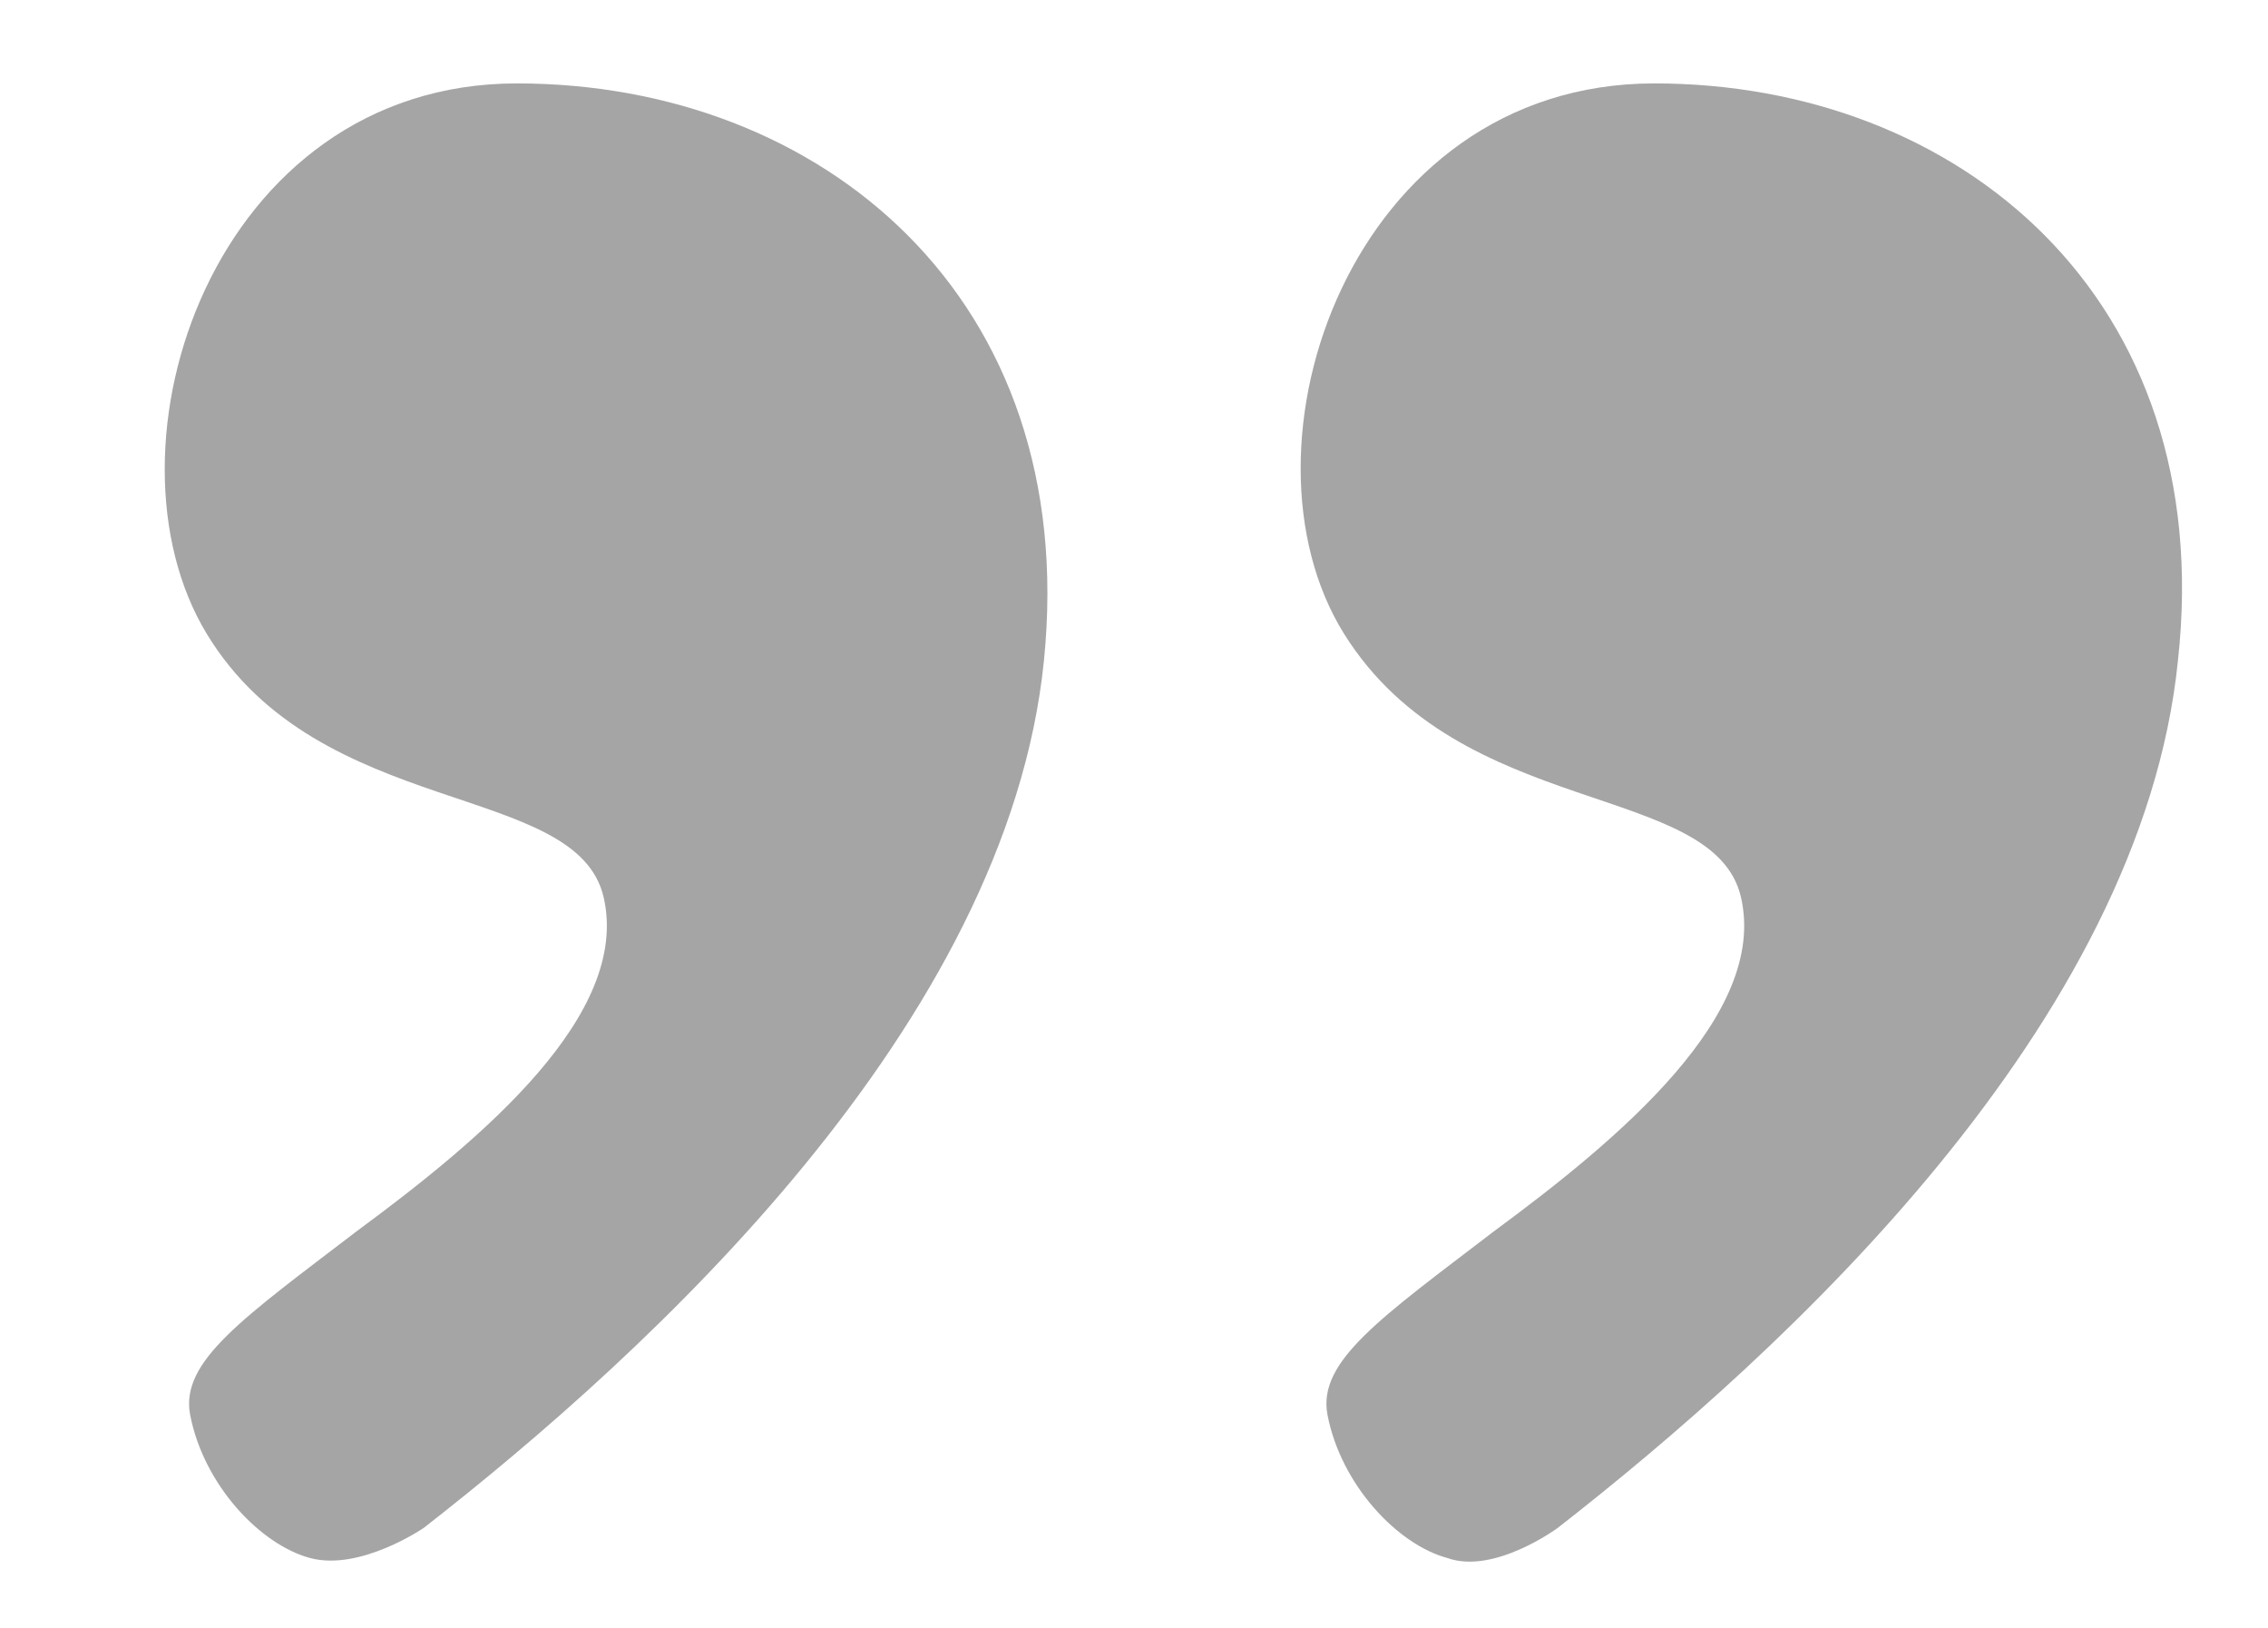
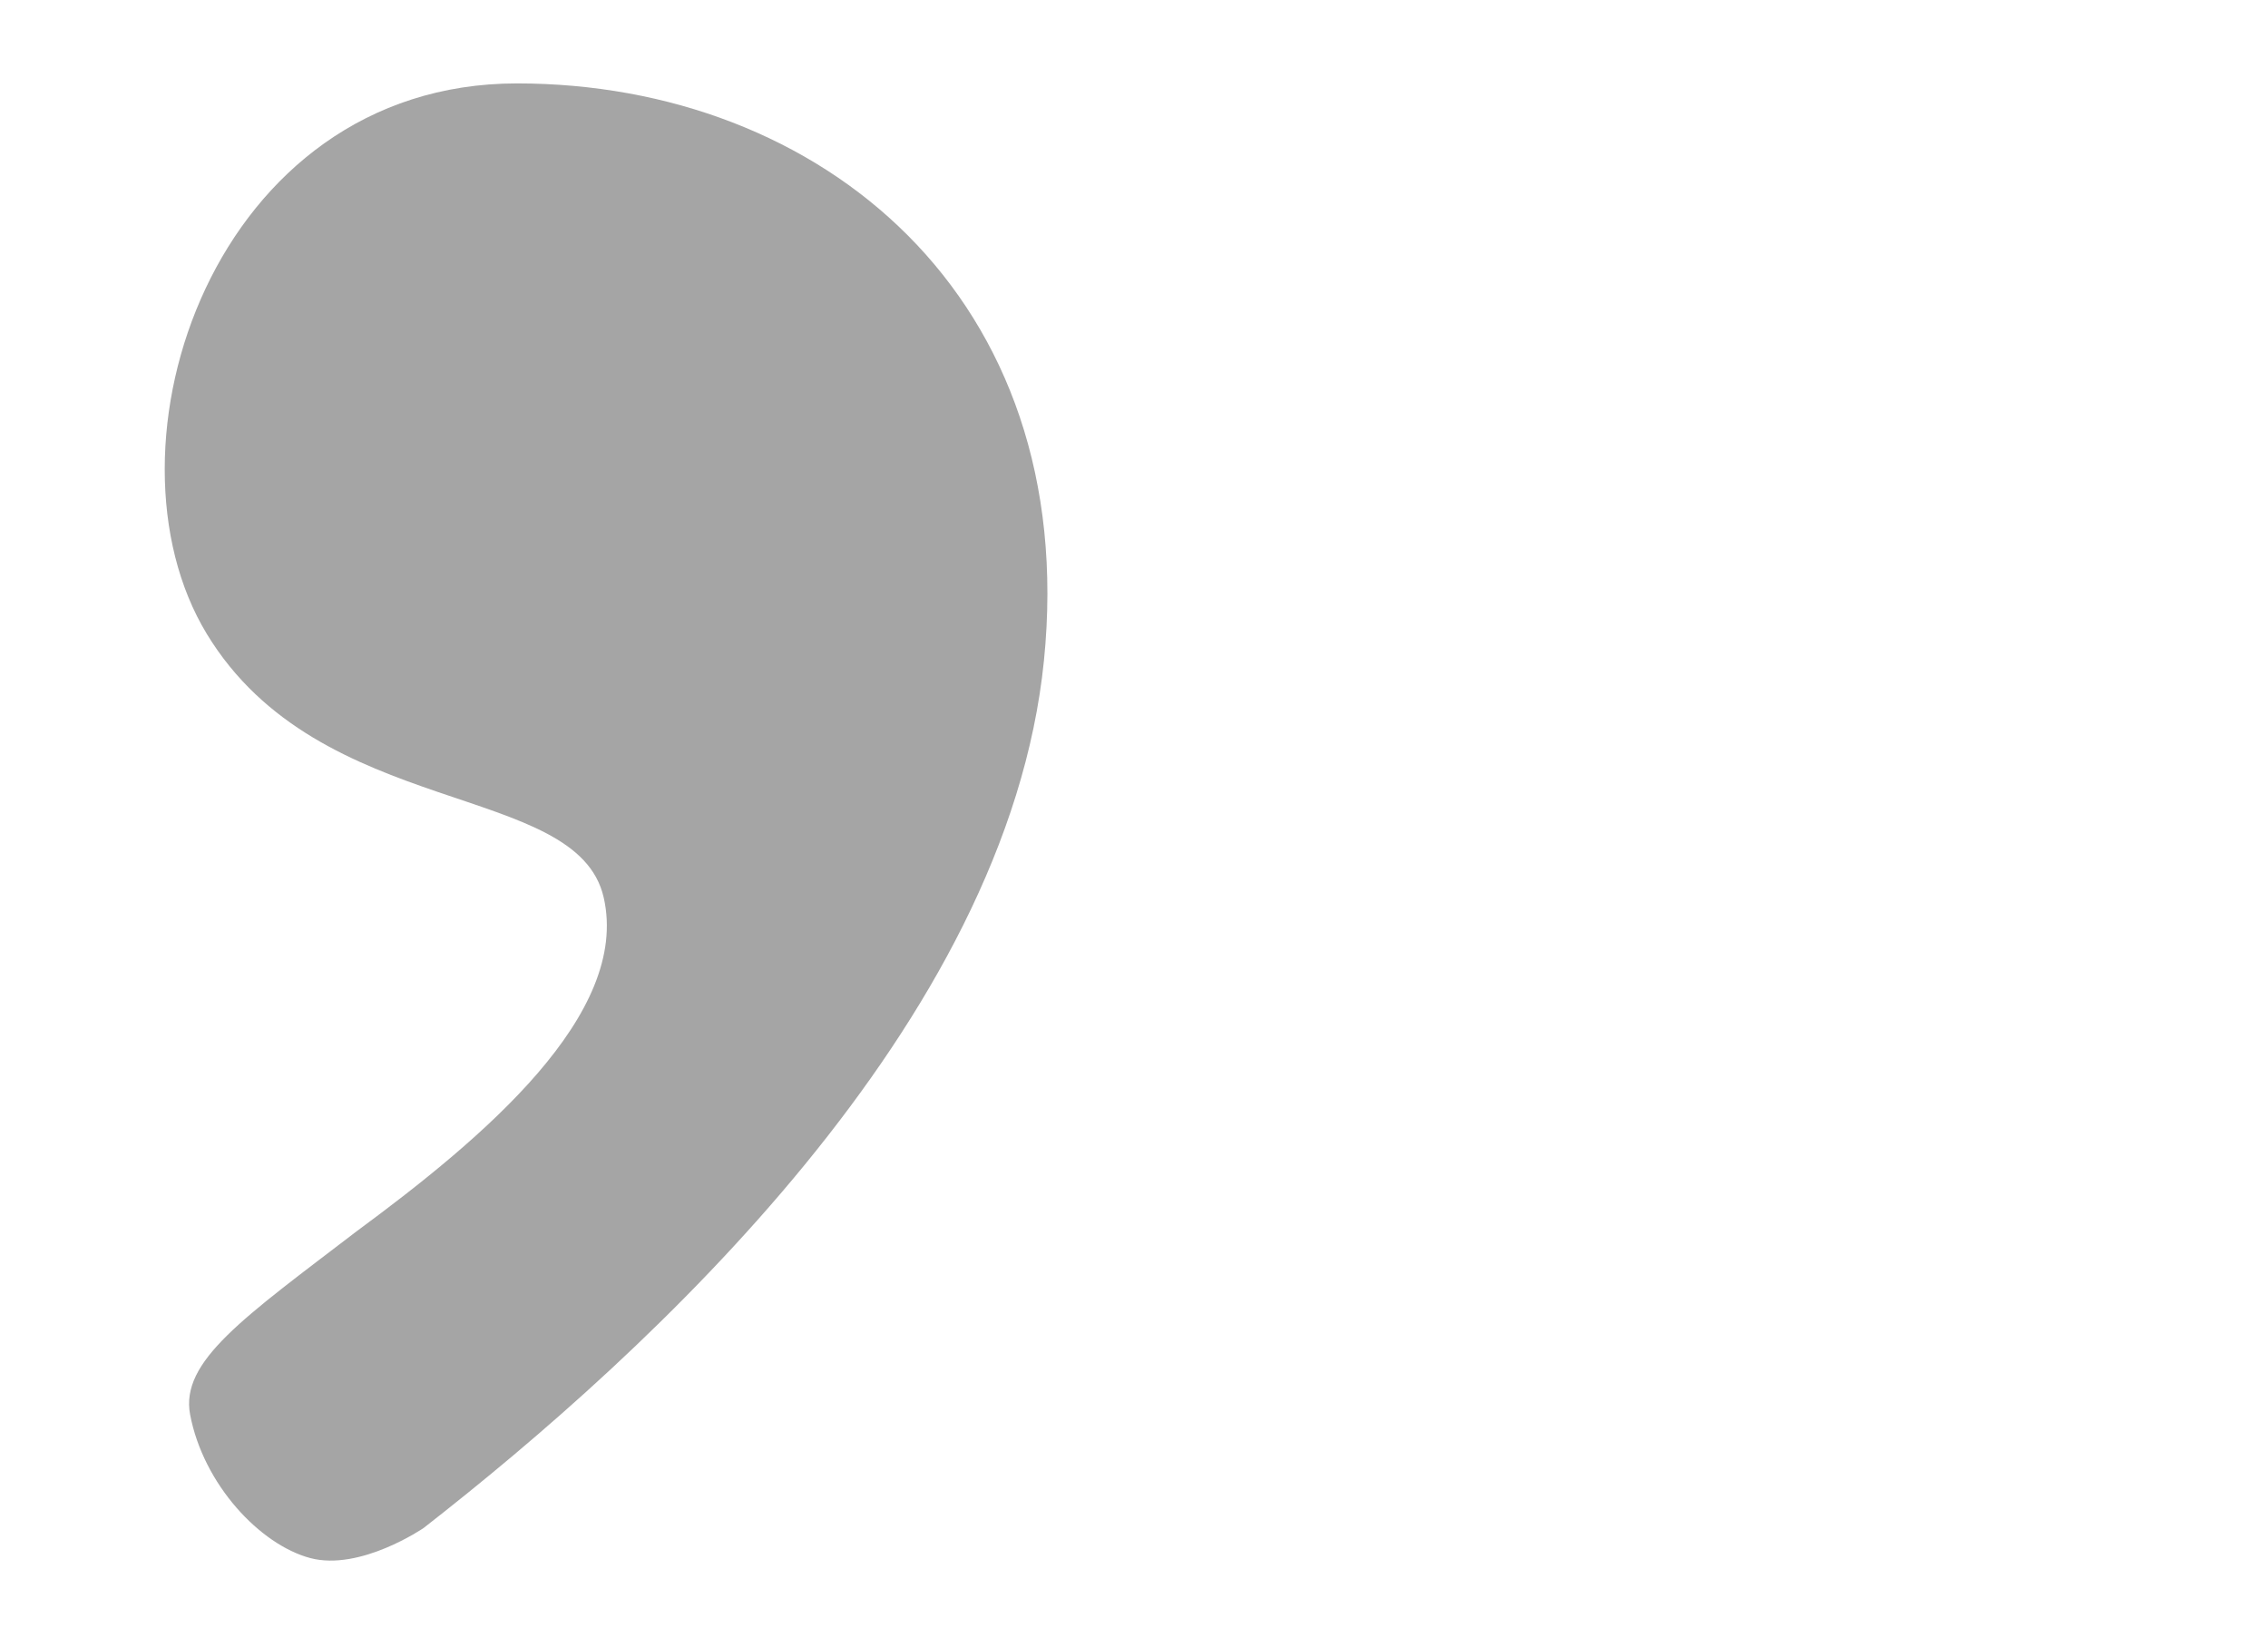
<svg xmlns="http://www.w3.org/2000/svg" version="1.1" id="Layer_2" x="0px" y="0px" viewBox="0 0 68 48.8" style="enable-background:new 0 0 68 48.8;" xml:space="preserve">
  <style type="text/css">
	.st0{fill:#A5A5A5;}
</style>
-   <path class="st0" d="M46.7,45.8c6.8-5.3,17.5-15.1,18.6-26C66.5,8.9,58.7,2.5,49.6,2.5S36.8,13.4,40.3,19c3.5,5.6,11.1,4.4,11.9,7.9  c0.8,3.5-3.6,7.2-7.4,10c-3.4,2.6-5.3,3.9-5,5.5c0.4,2.1,2.1,3.9,3.6,4.3C44.8,47.2,46.7,45.8,46.7,45.8z" />
  <path class="st0" d="M12.7,45.8c6.8-5.3,17.5-15.1,18.6-26C32.4,8.9,24.6,2.5,15.5,2.5S2.8,13.4,6.2,19s11.1,4.4,11.9,7.9  c0.8,3.5-3.6,7.2-7.4,10c-3.4,2.6-5.3,3.9-5,5.5c0.4,2.1,2.1,3.9,3.6,4.3S12.7,45.8,12.7,45.8z" />
</svg>